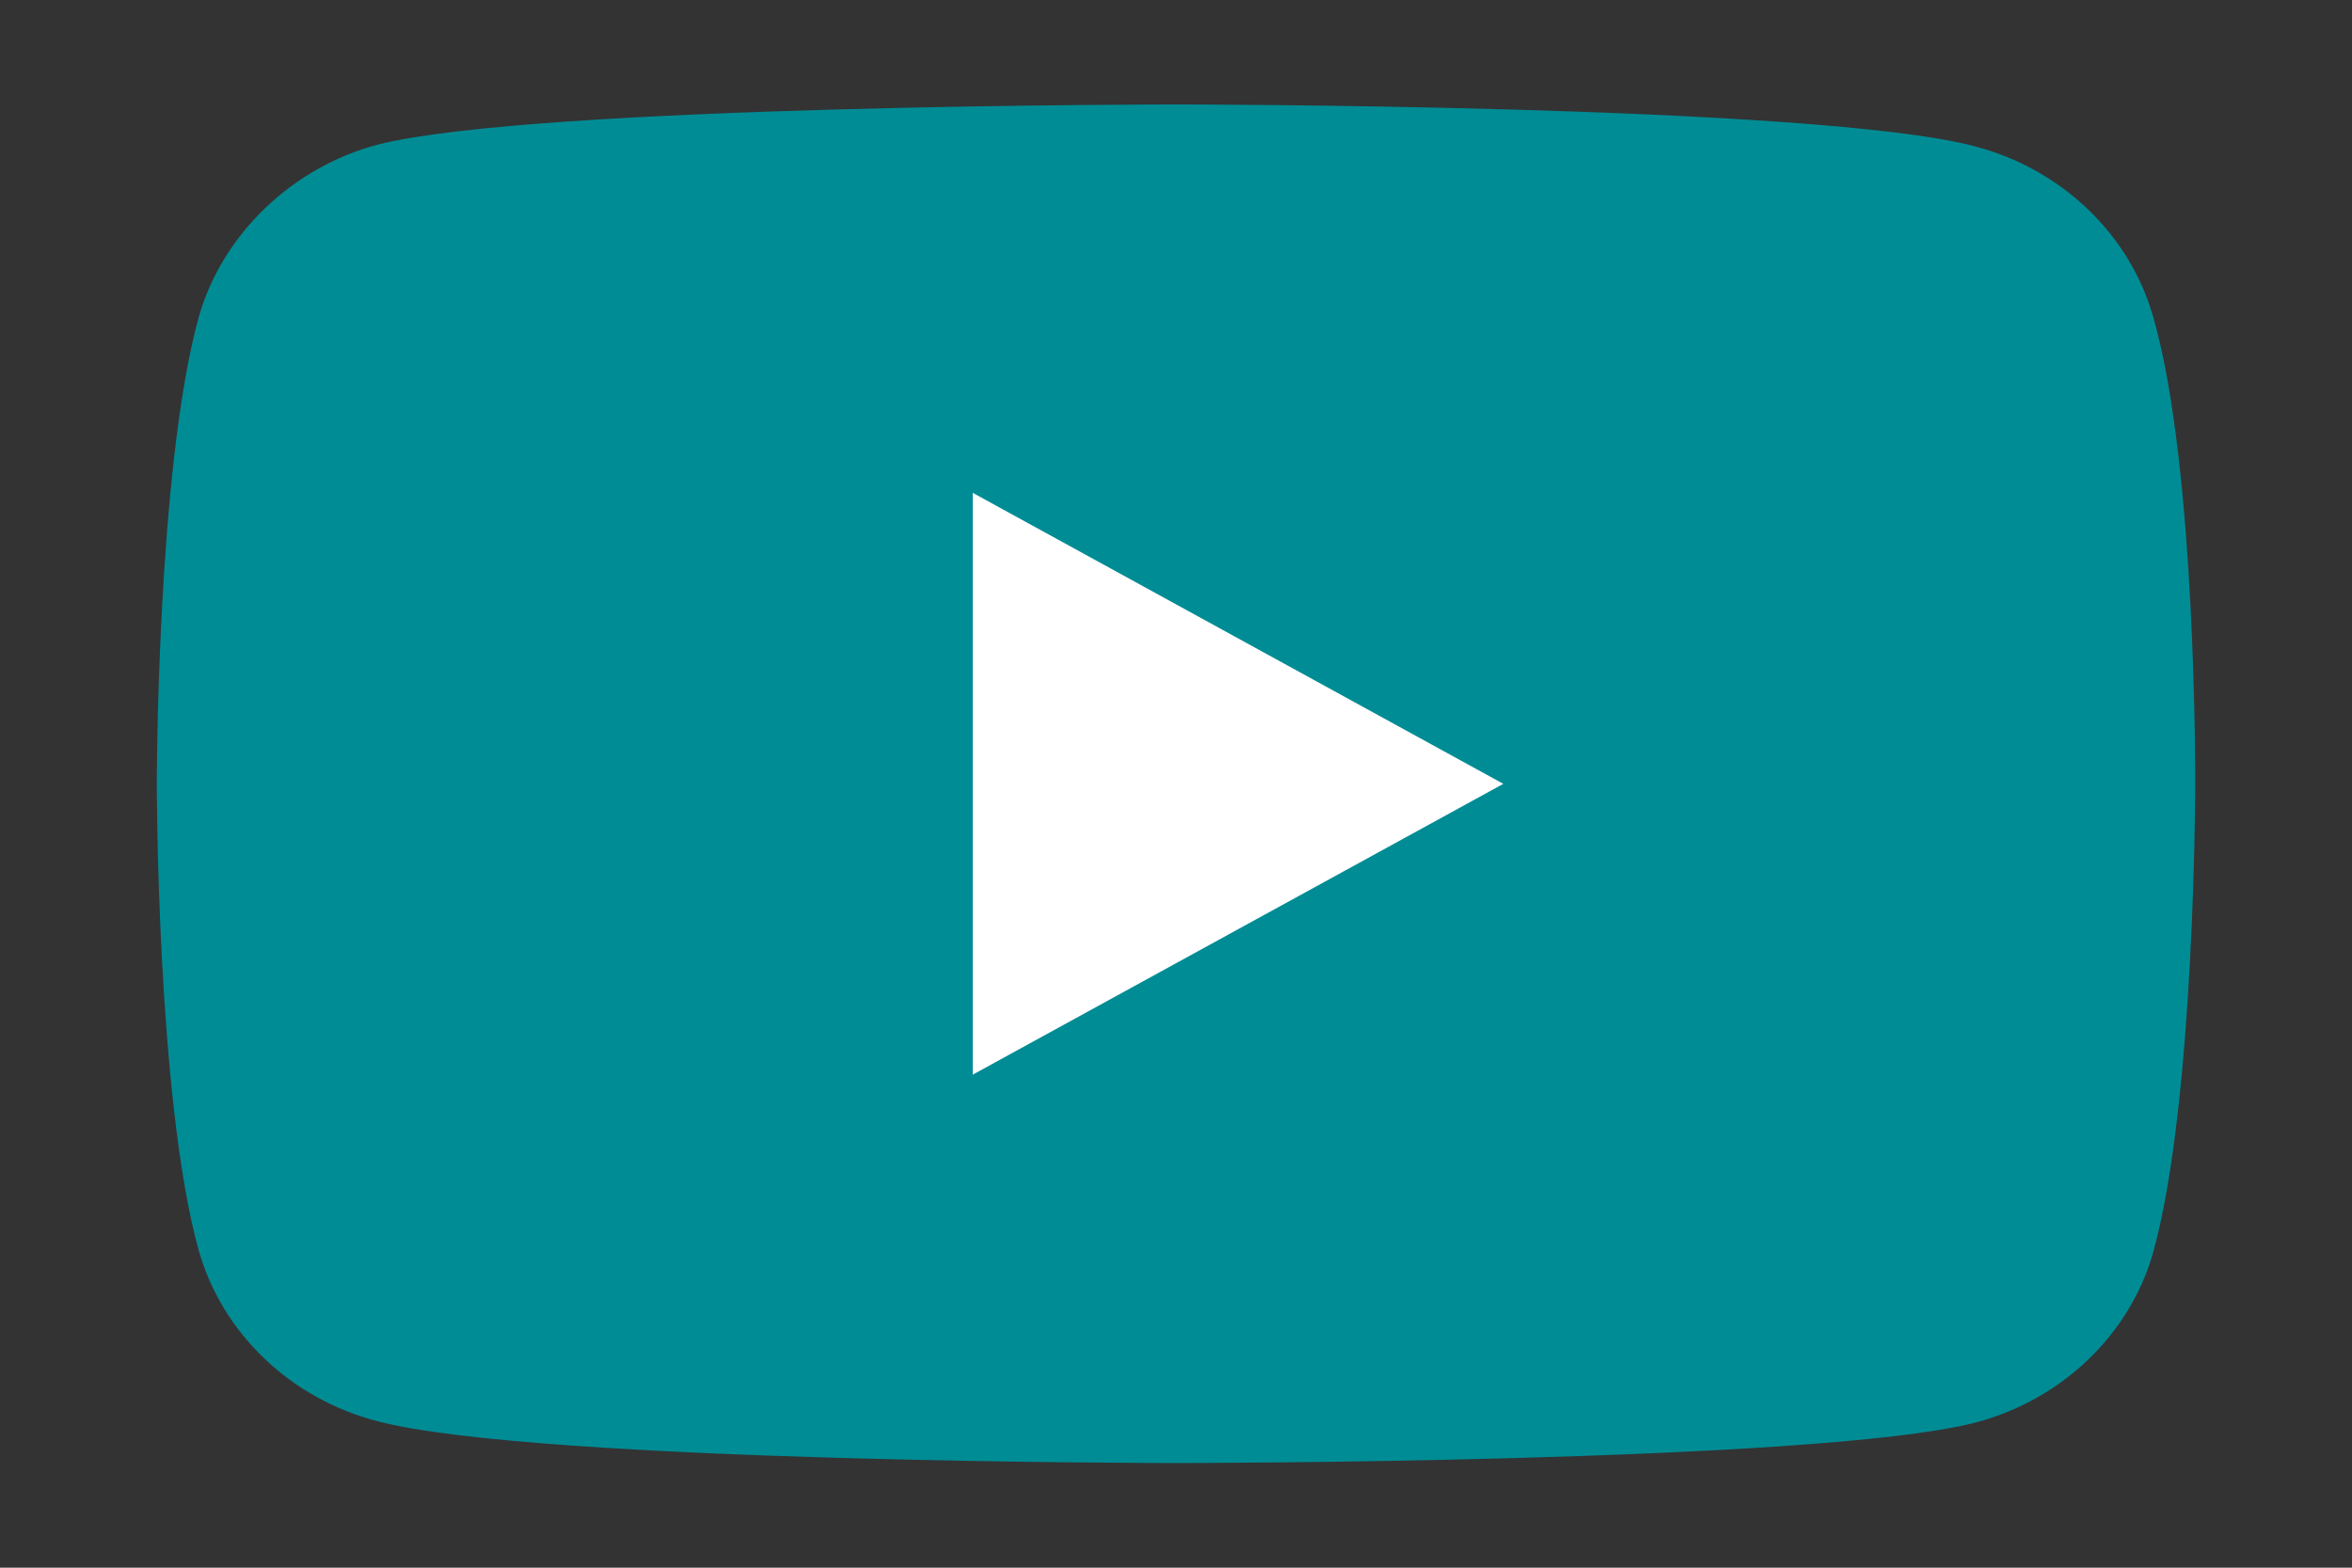
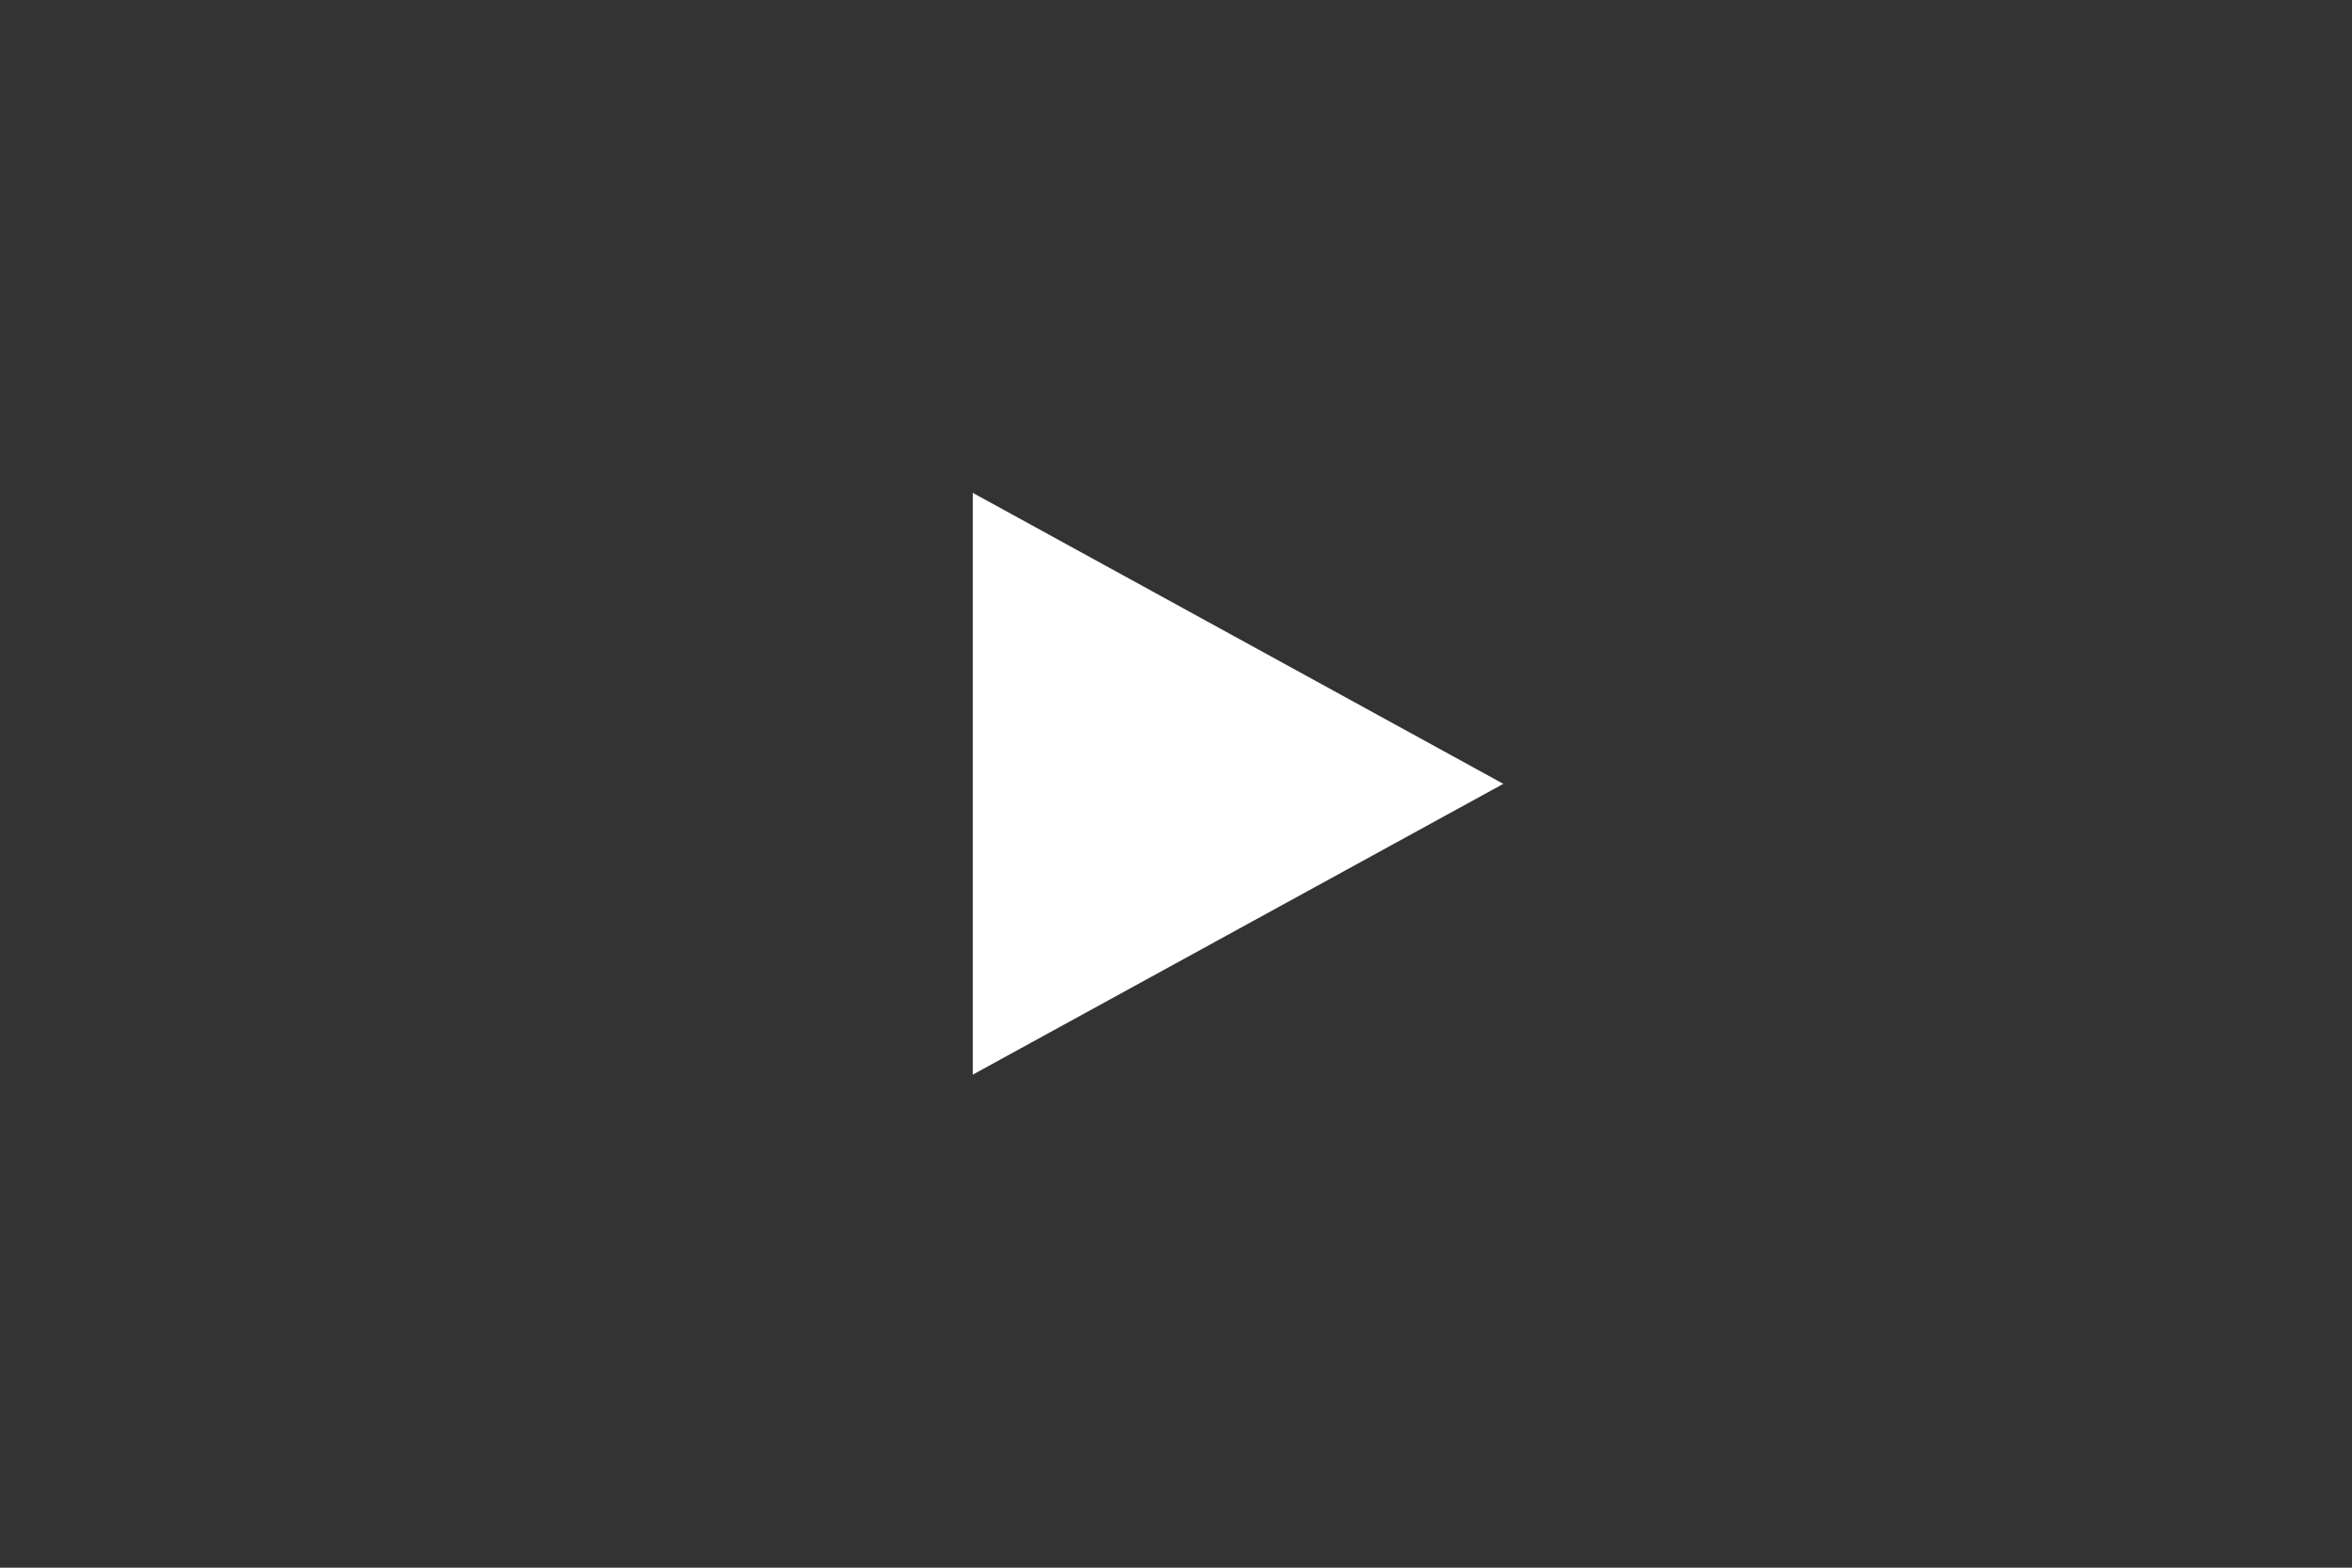
<svg xmlns="http://www.w3.org/2000/svg" width="12px" height="8px" viewBox="0 0 12 8" version="1.1">
  <rect x="0" y="0" width="12" height="8" fill="#333333" stroke="none" />
  <title>EC0728D1-B259-4BA9-923D-B5065AA8CC69</title>
  <g id="Home" stroke="none" stroke-width="1" fill="none" fill-rule="evenodd">
    <g transform="translate(-1801, -29)" fill-rule="nonzero" id="social-youtube">
      <g transform="translate(1794, 20)">
        <g id="youtube-(1)" transform="translate(7.8, 9.533)">
-           <path d="M10.186,1.085 C10.066,0.661 9.715,0.326 9.269,0.212 C8.455,0 5.2,0 5.2,0 C5.2,0 1.945,0 1.131,0.204 C0.694,0.318 0.334,0.661 0.214,1.085 C0,1.86 0,3.467 0,3.467 C0,3.467 0,5.082 0.214,5.848 C0.334,6.273 0.685,6.607 1.131,6.721 C1.953,6.933 5.2,6.933 5.2,6.933 C5.2,6.933 8.455,6.933 9.269,6.729 C9.715,6.615 10.066,6.281 10.186,5.857 C10.4,5.082 10.4,3.475 10.4,3.475 C10.4,3.475 10.409,1.86 10.186,1.085 Z" id="Path" fill="#008C95" />
          <polygon id="Path" fill="#FFFFFF" points="4.163 4.951 6.87 3.467 4.163 1.982" />
        </g>
      </g>
    </g>
  </g>
</svg>